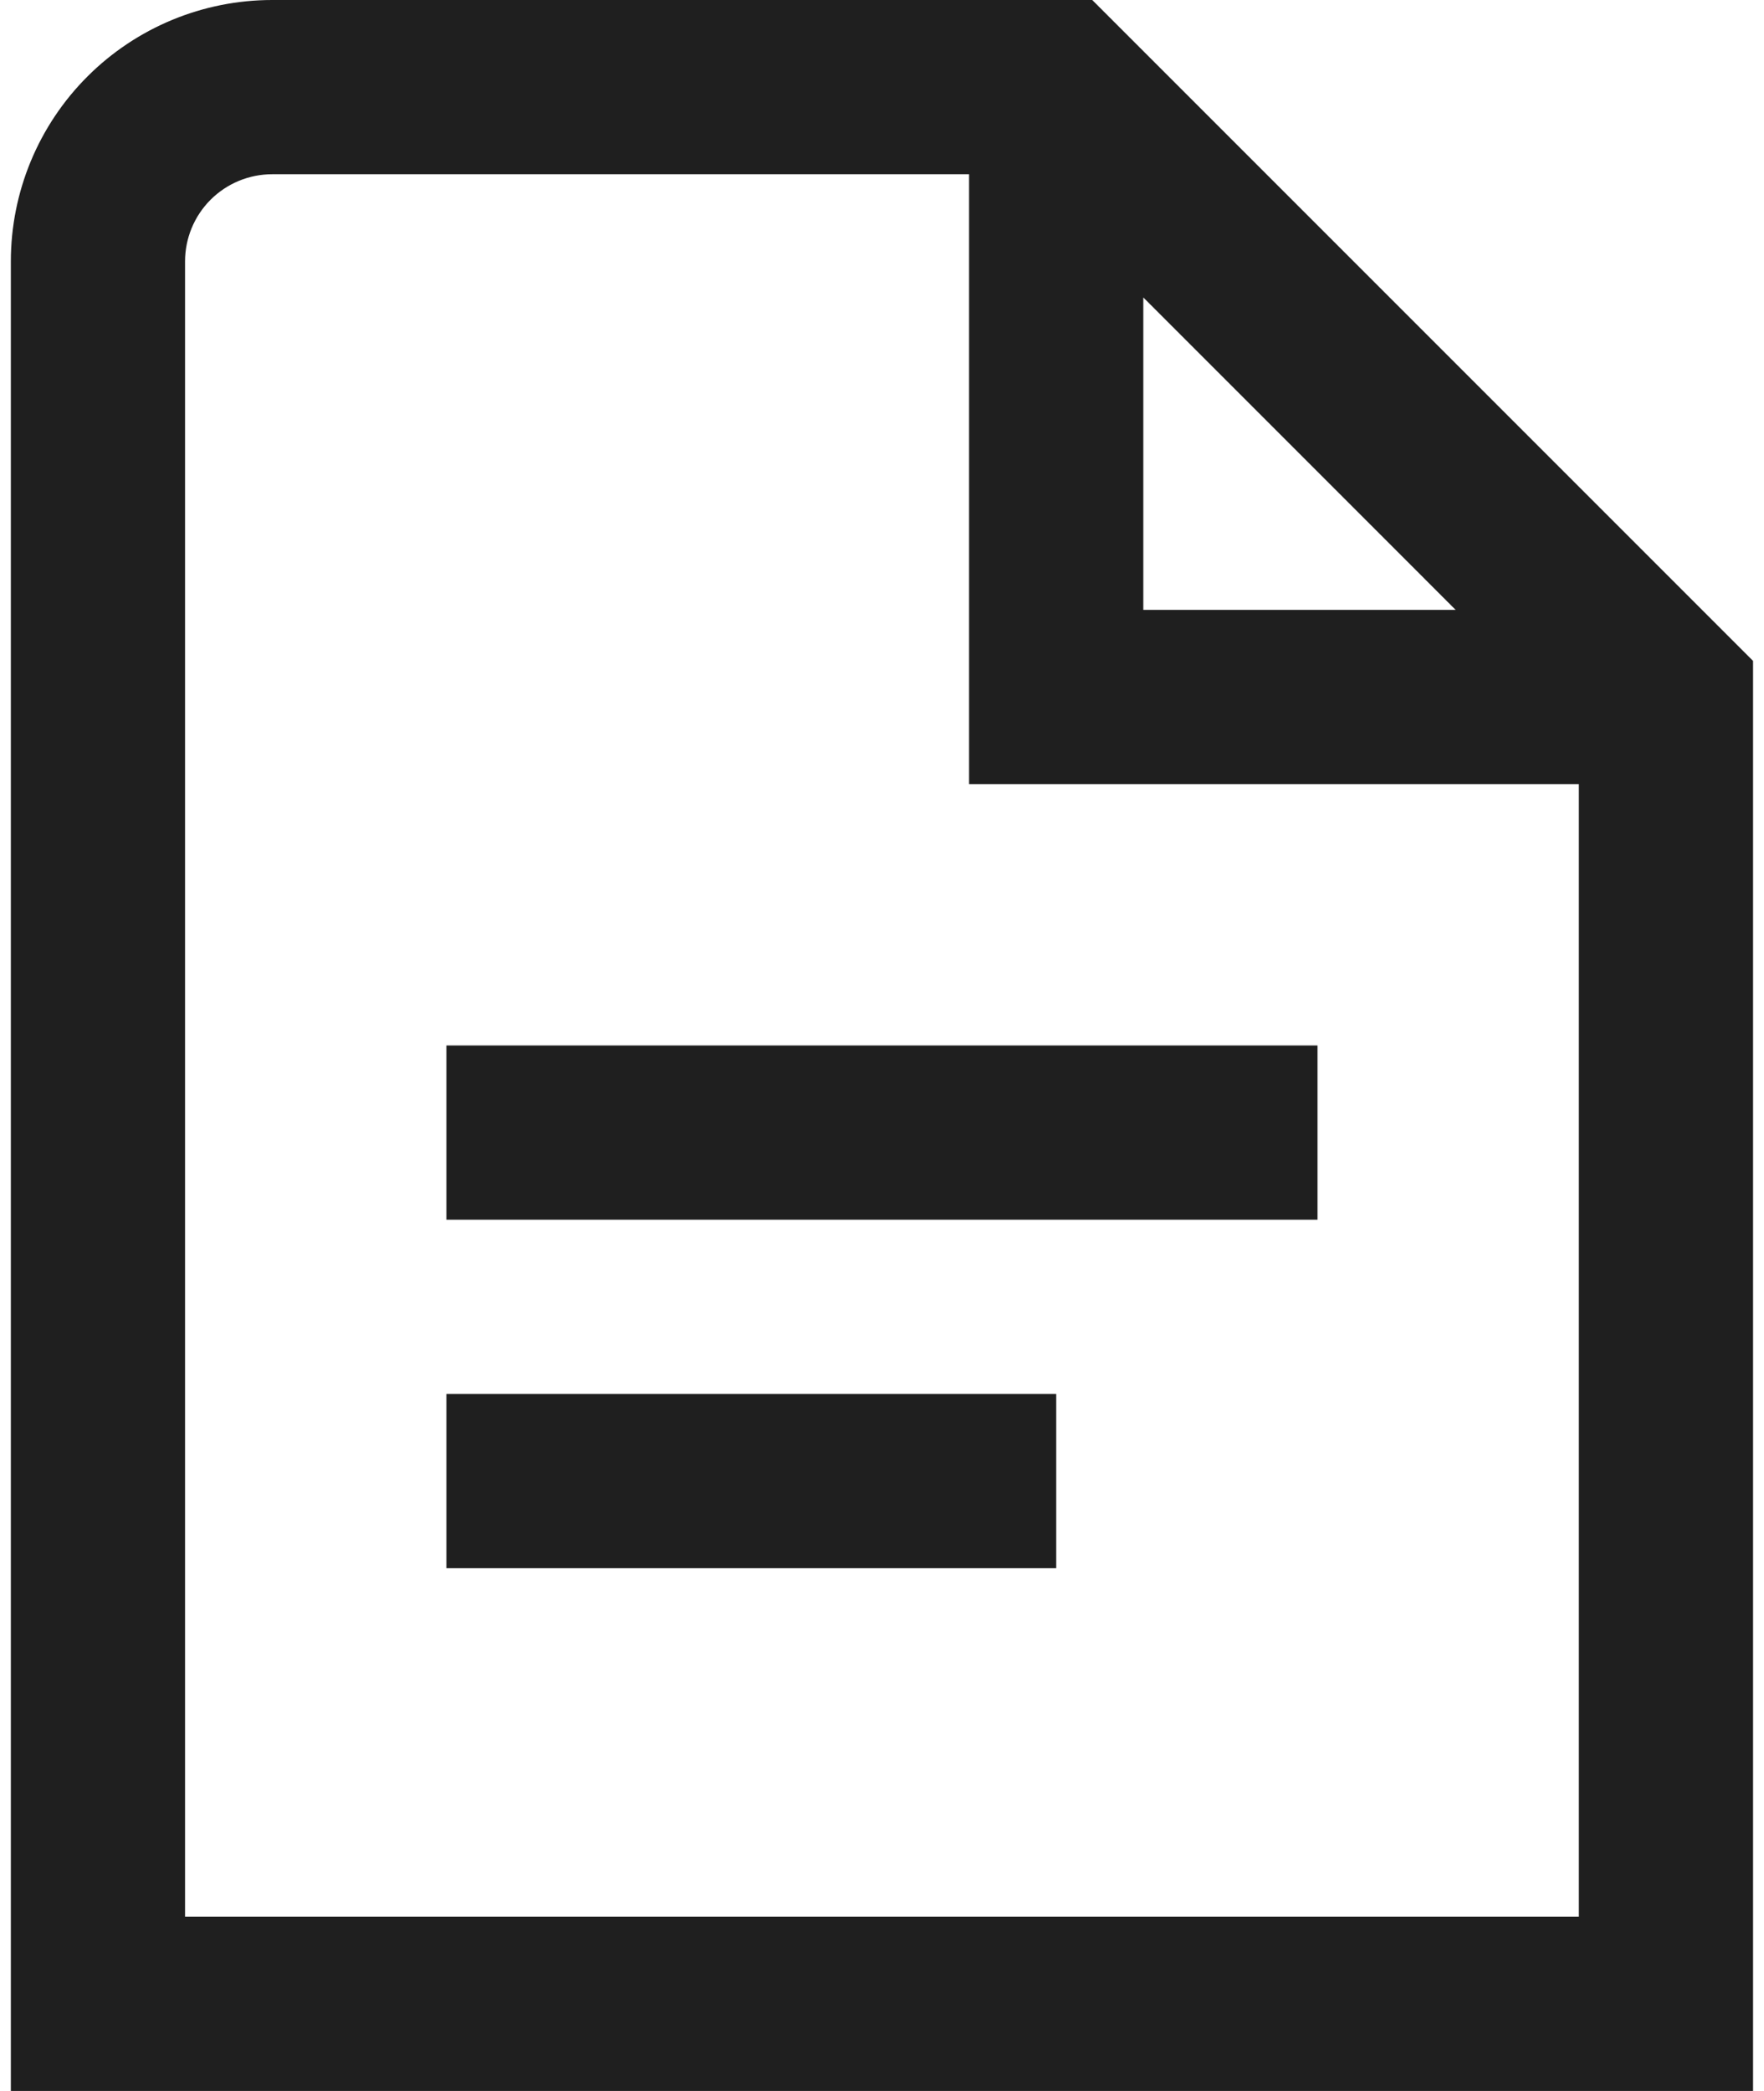
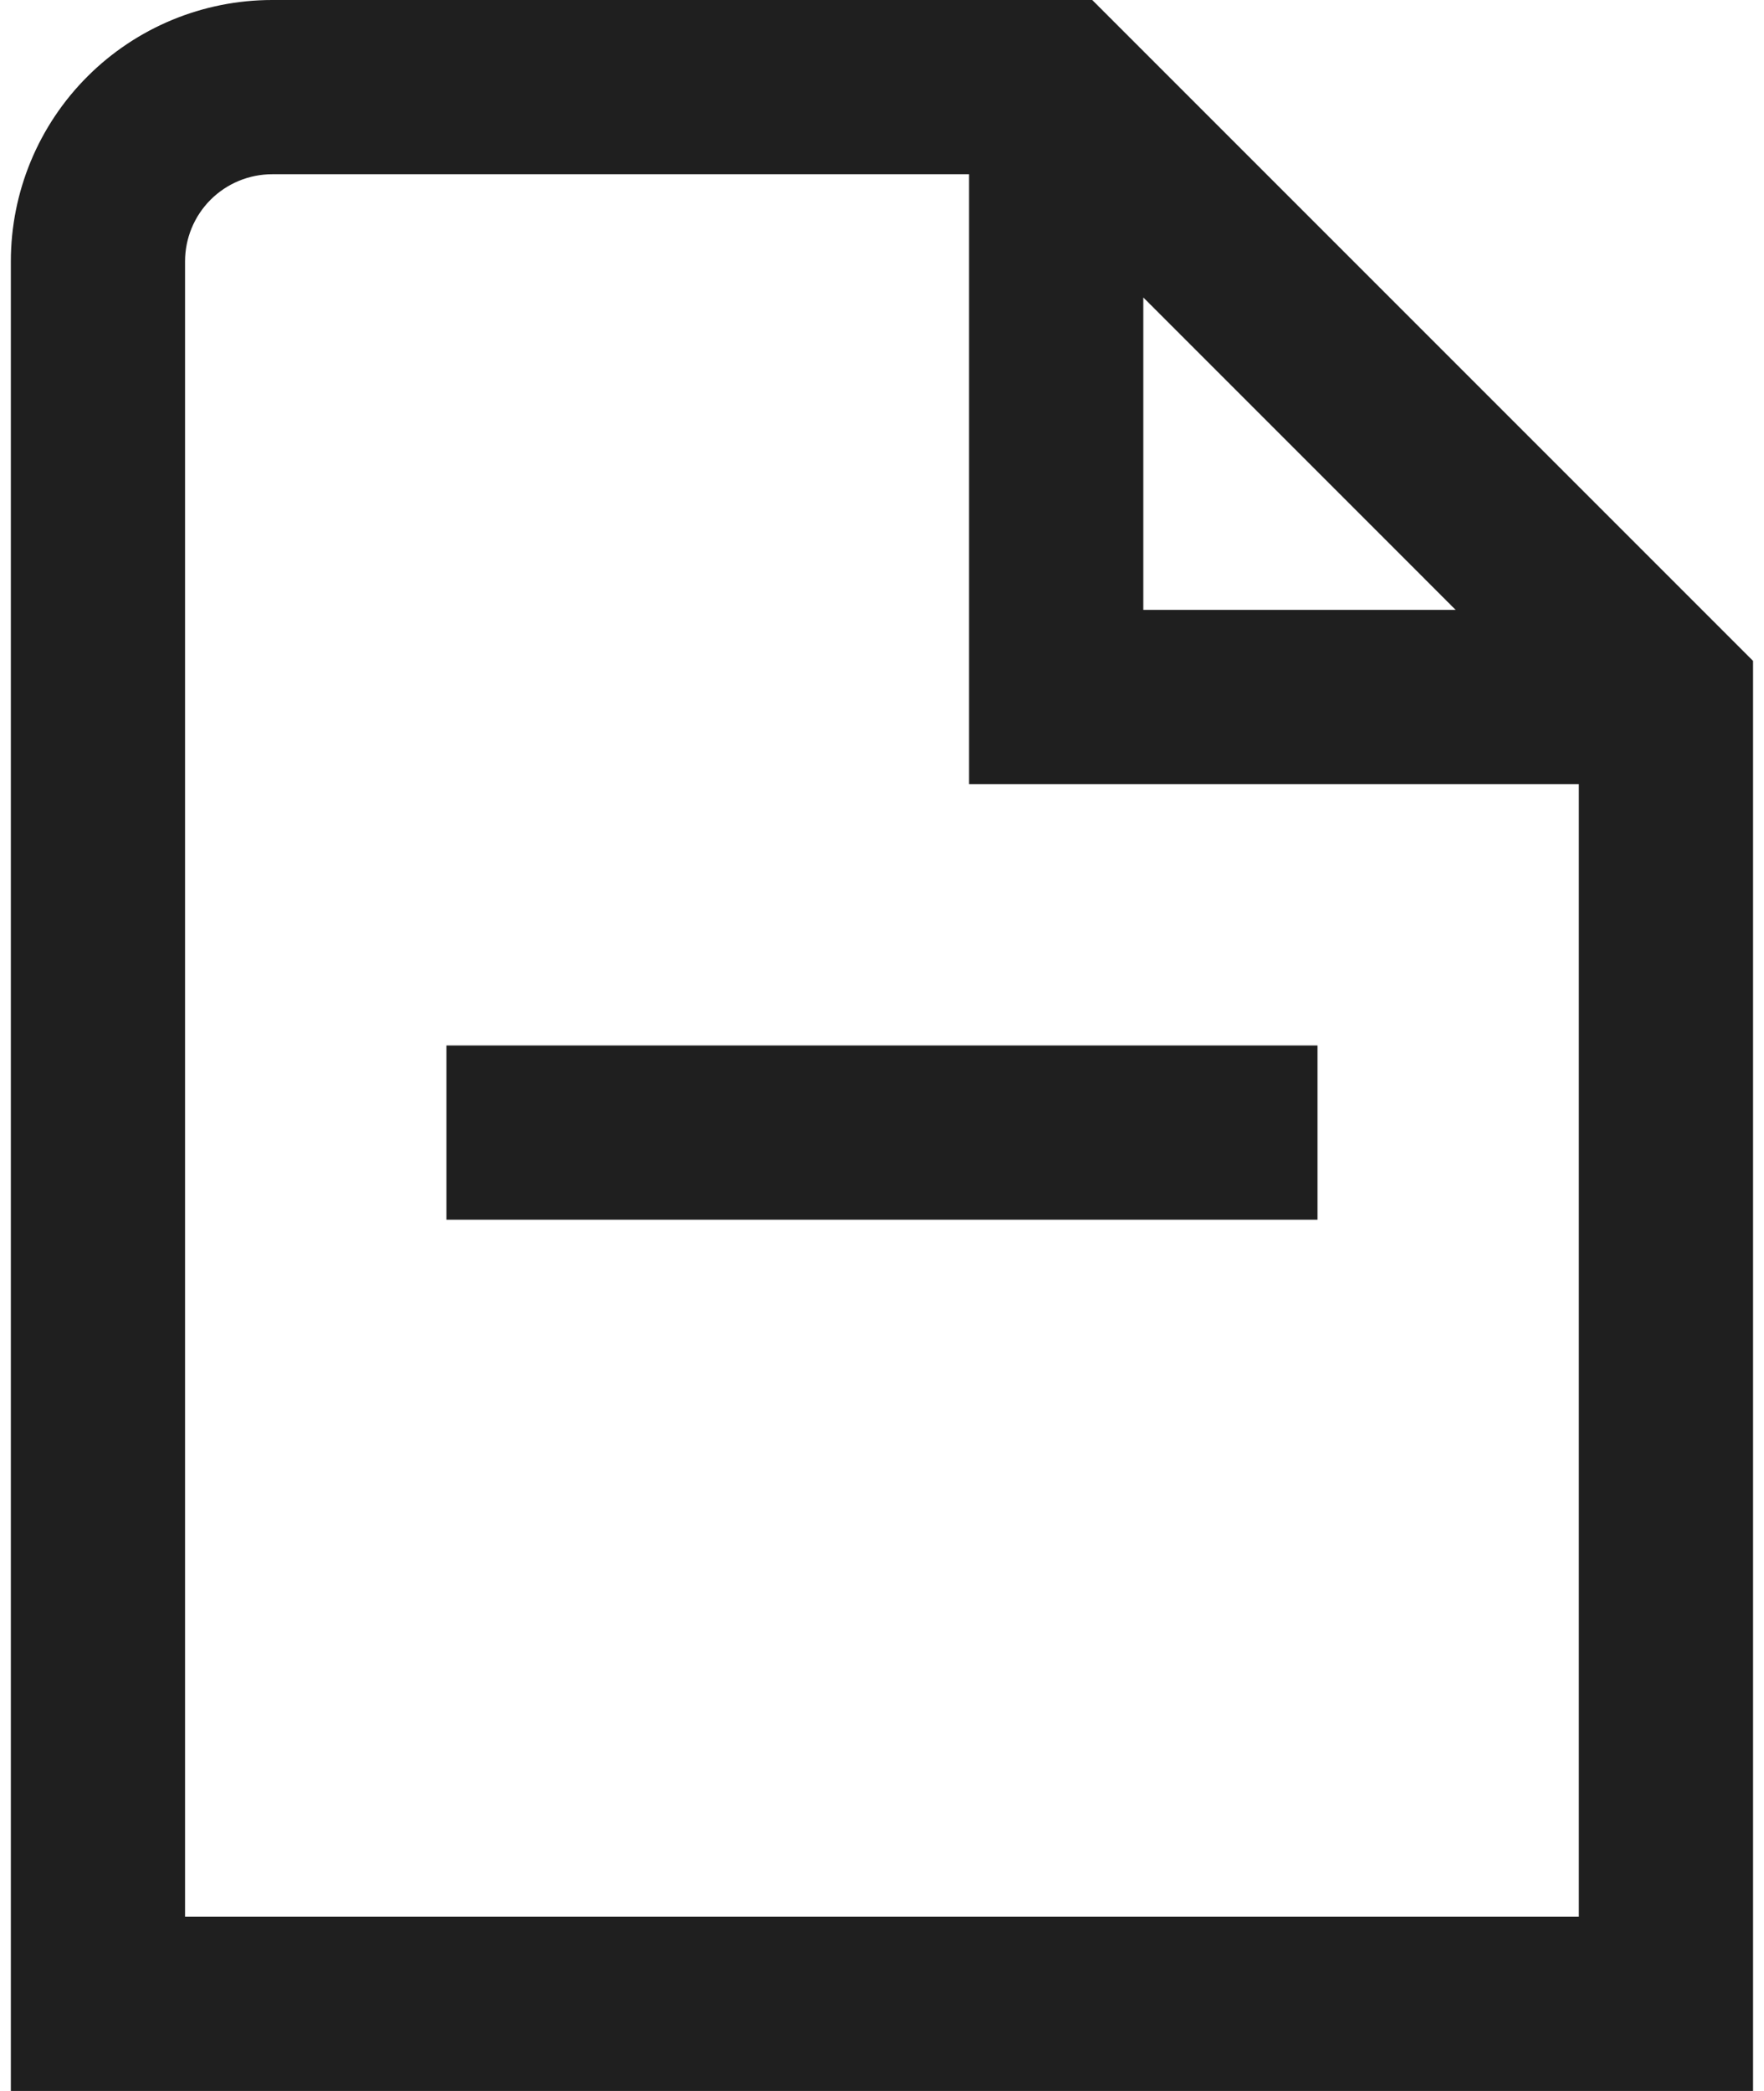
<svg xmlns="http://www.w3.org/2000/svg" width="54" height="64" viewBox="0 0 54 64" fill="none">
-   <path d="M13.665 32H40.332V37.333H13.665V32ZM13.665 48H32.332V42.667H13.665V48ZM53.665 20.229V64H0.332V8C0.332 5.878 1.175 3.843 2.675 2.343C4.175 0.843 6.21 0 8.332 0L33.436 0L53.665 20.229ZM34.999 18.667H44.561L34.999 9.104V18.667ZM48.332 58.667V24H29.665V5.333H8.332C7.625 5.333 6.947 5.614 6.446 6.114C5.946 6.614 5.665 7.293 5.665 8V58.667H48.332Z" fill="#1F1F1F" />
+   <path d="M13.665 32H40.332V37.333H13.665V32ZM13.665 48V42.667H13.665V48ZM53.665 20.229V64H0.332V8C0.332 5.878 1.175 3.843 2.675 2.343C4.175 0.843 6.21 0 8.332 0L33.436 0L53.665 20.229ZM34.999 18.667H44.561L34.999 9.104V18.667ZM48.332 58.667V24H29.665V5.333H8.332C7.625 5.333 6.947 5.614 6.446 6.114C5.946 6.614 5.665 7.293 5.665 8V58.667H48.332Z" fill="#1F1F1F" />
</svg>